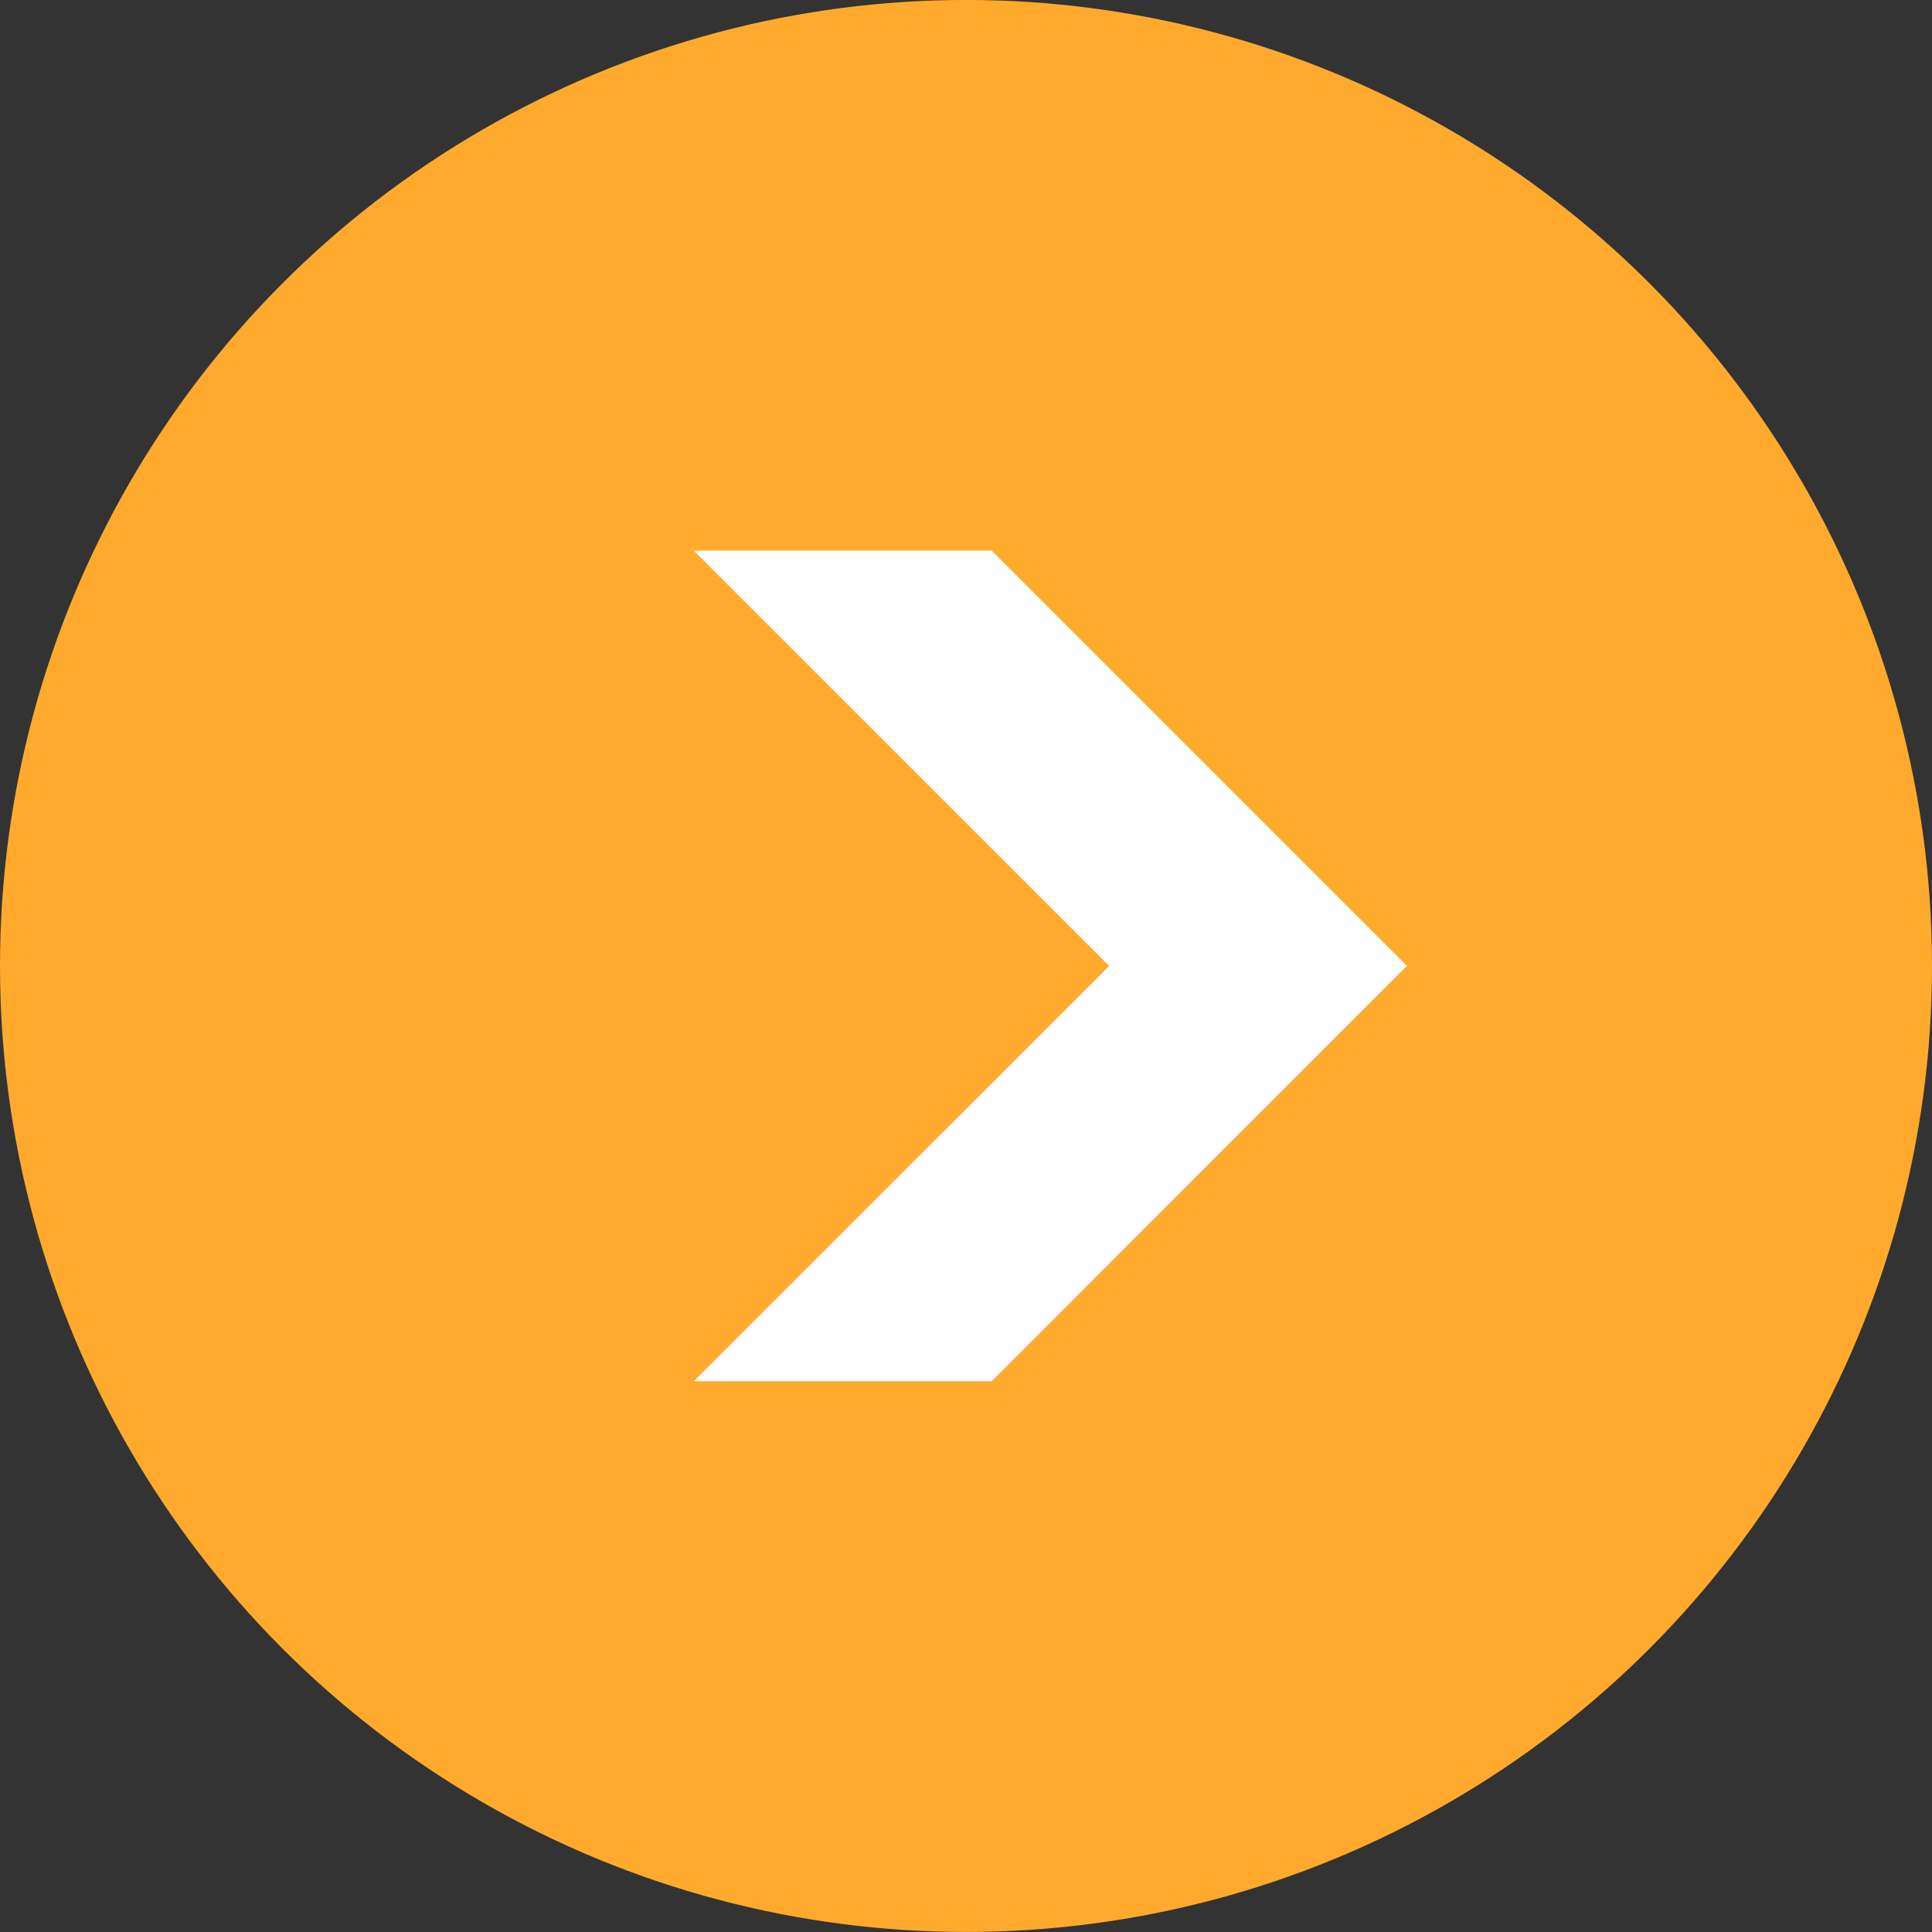
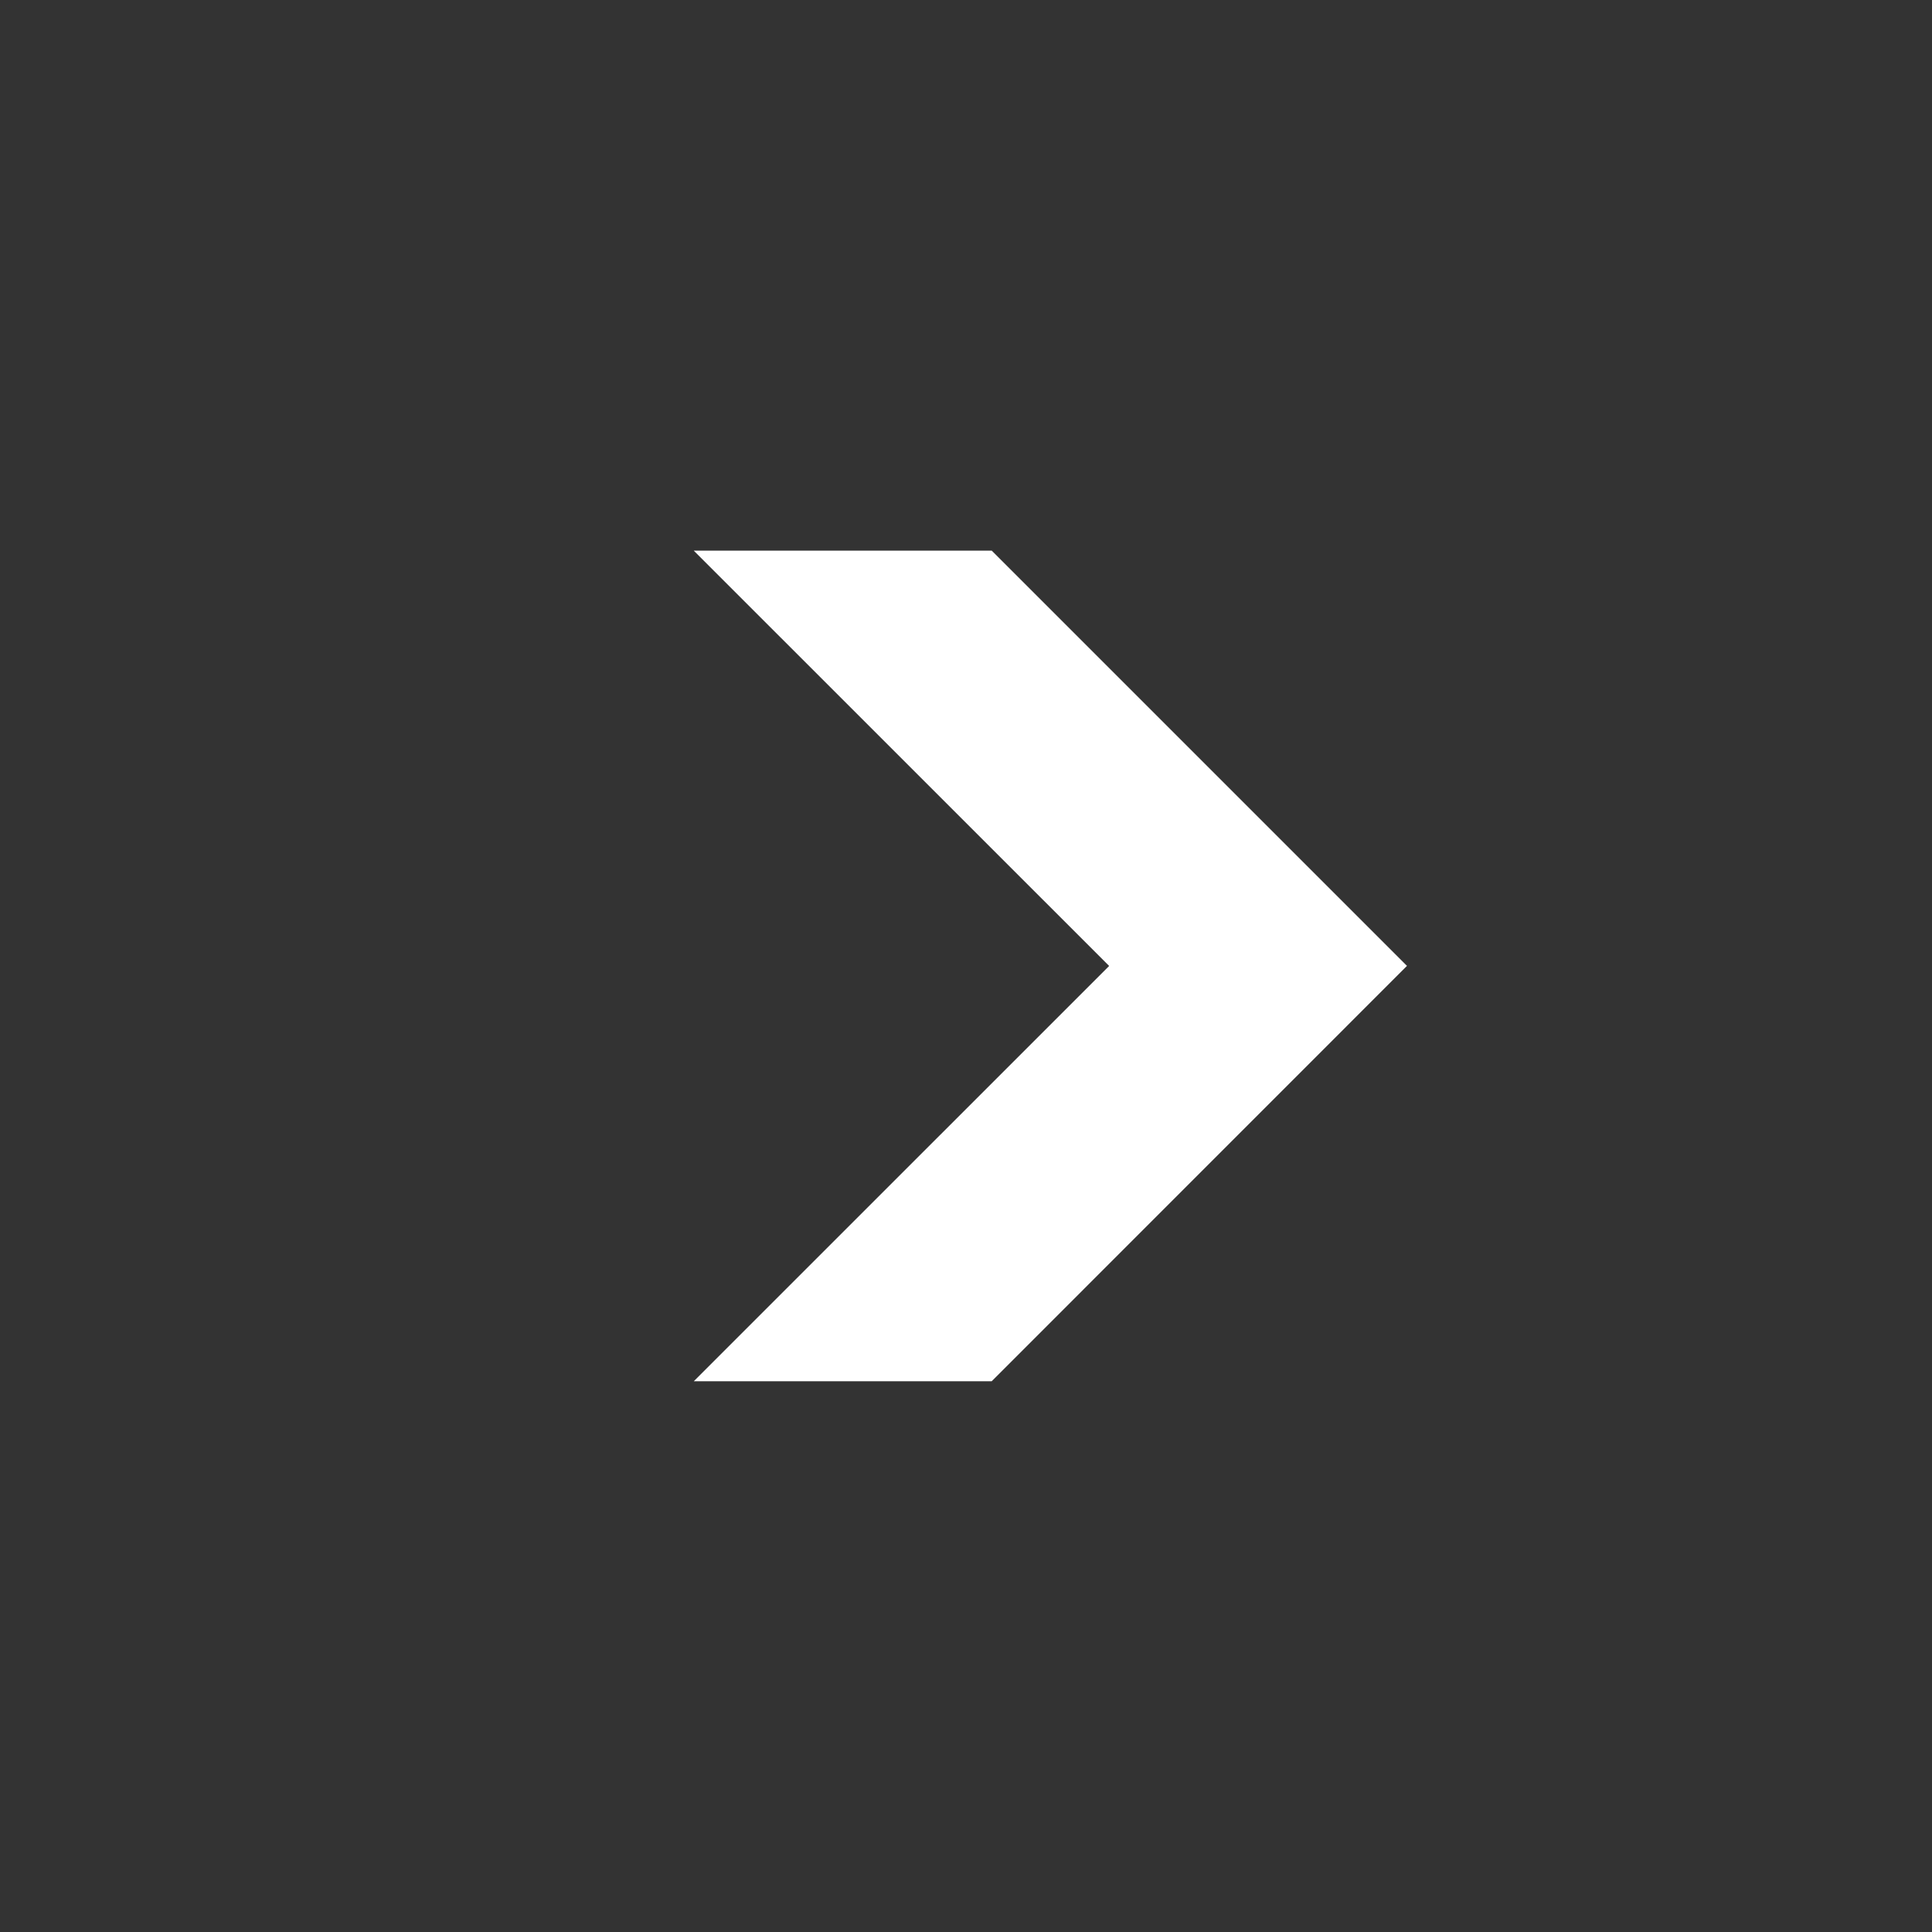
<svg xmlns="http://www.w3.org/2000/svg" width="47.414" height="47.414" viewBox="0 0 47.414 47.414">
  <rect x="0" y="0" width="47.414" height="47.414" fill="#333333" stroke="none" />
  <g id="Group_300" data-name="Group 300" transform="translate(-296.855 -76.937)">
-     <circle id="Ellipse_11" data-name="Ellipse 11" cx="23.707" cy="23.707" r="23.707" transform="translate(296.855 76.936)" fill="#ffaa2d" />
    <path id="Path_162" data-name="Path 162" d="M342.094,111.152h0L331.9,121.344h7.311L349.4,111.153h.006L339.213,100.96H331.9Z" transform="translate(-18.019 -10.509)" fill="#fff" />
  </g>
</svg>